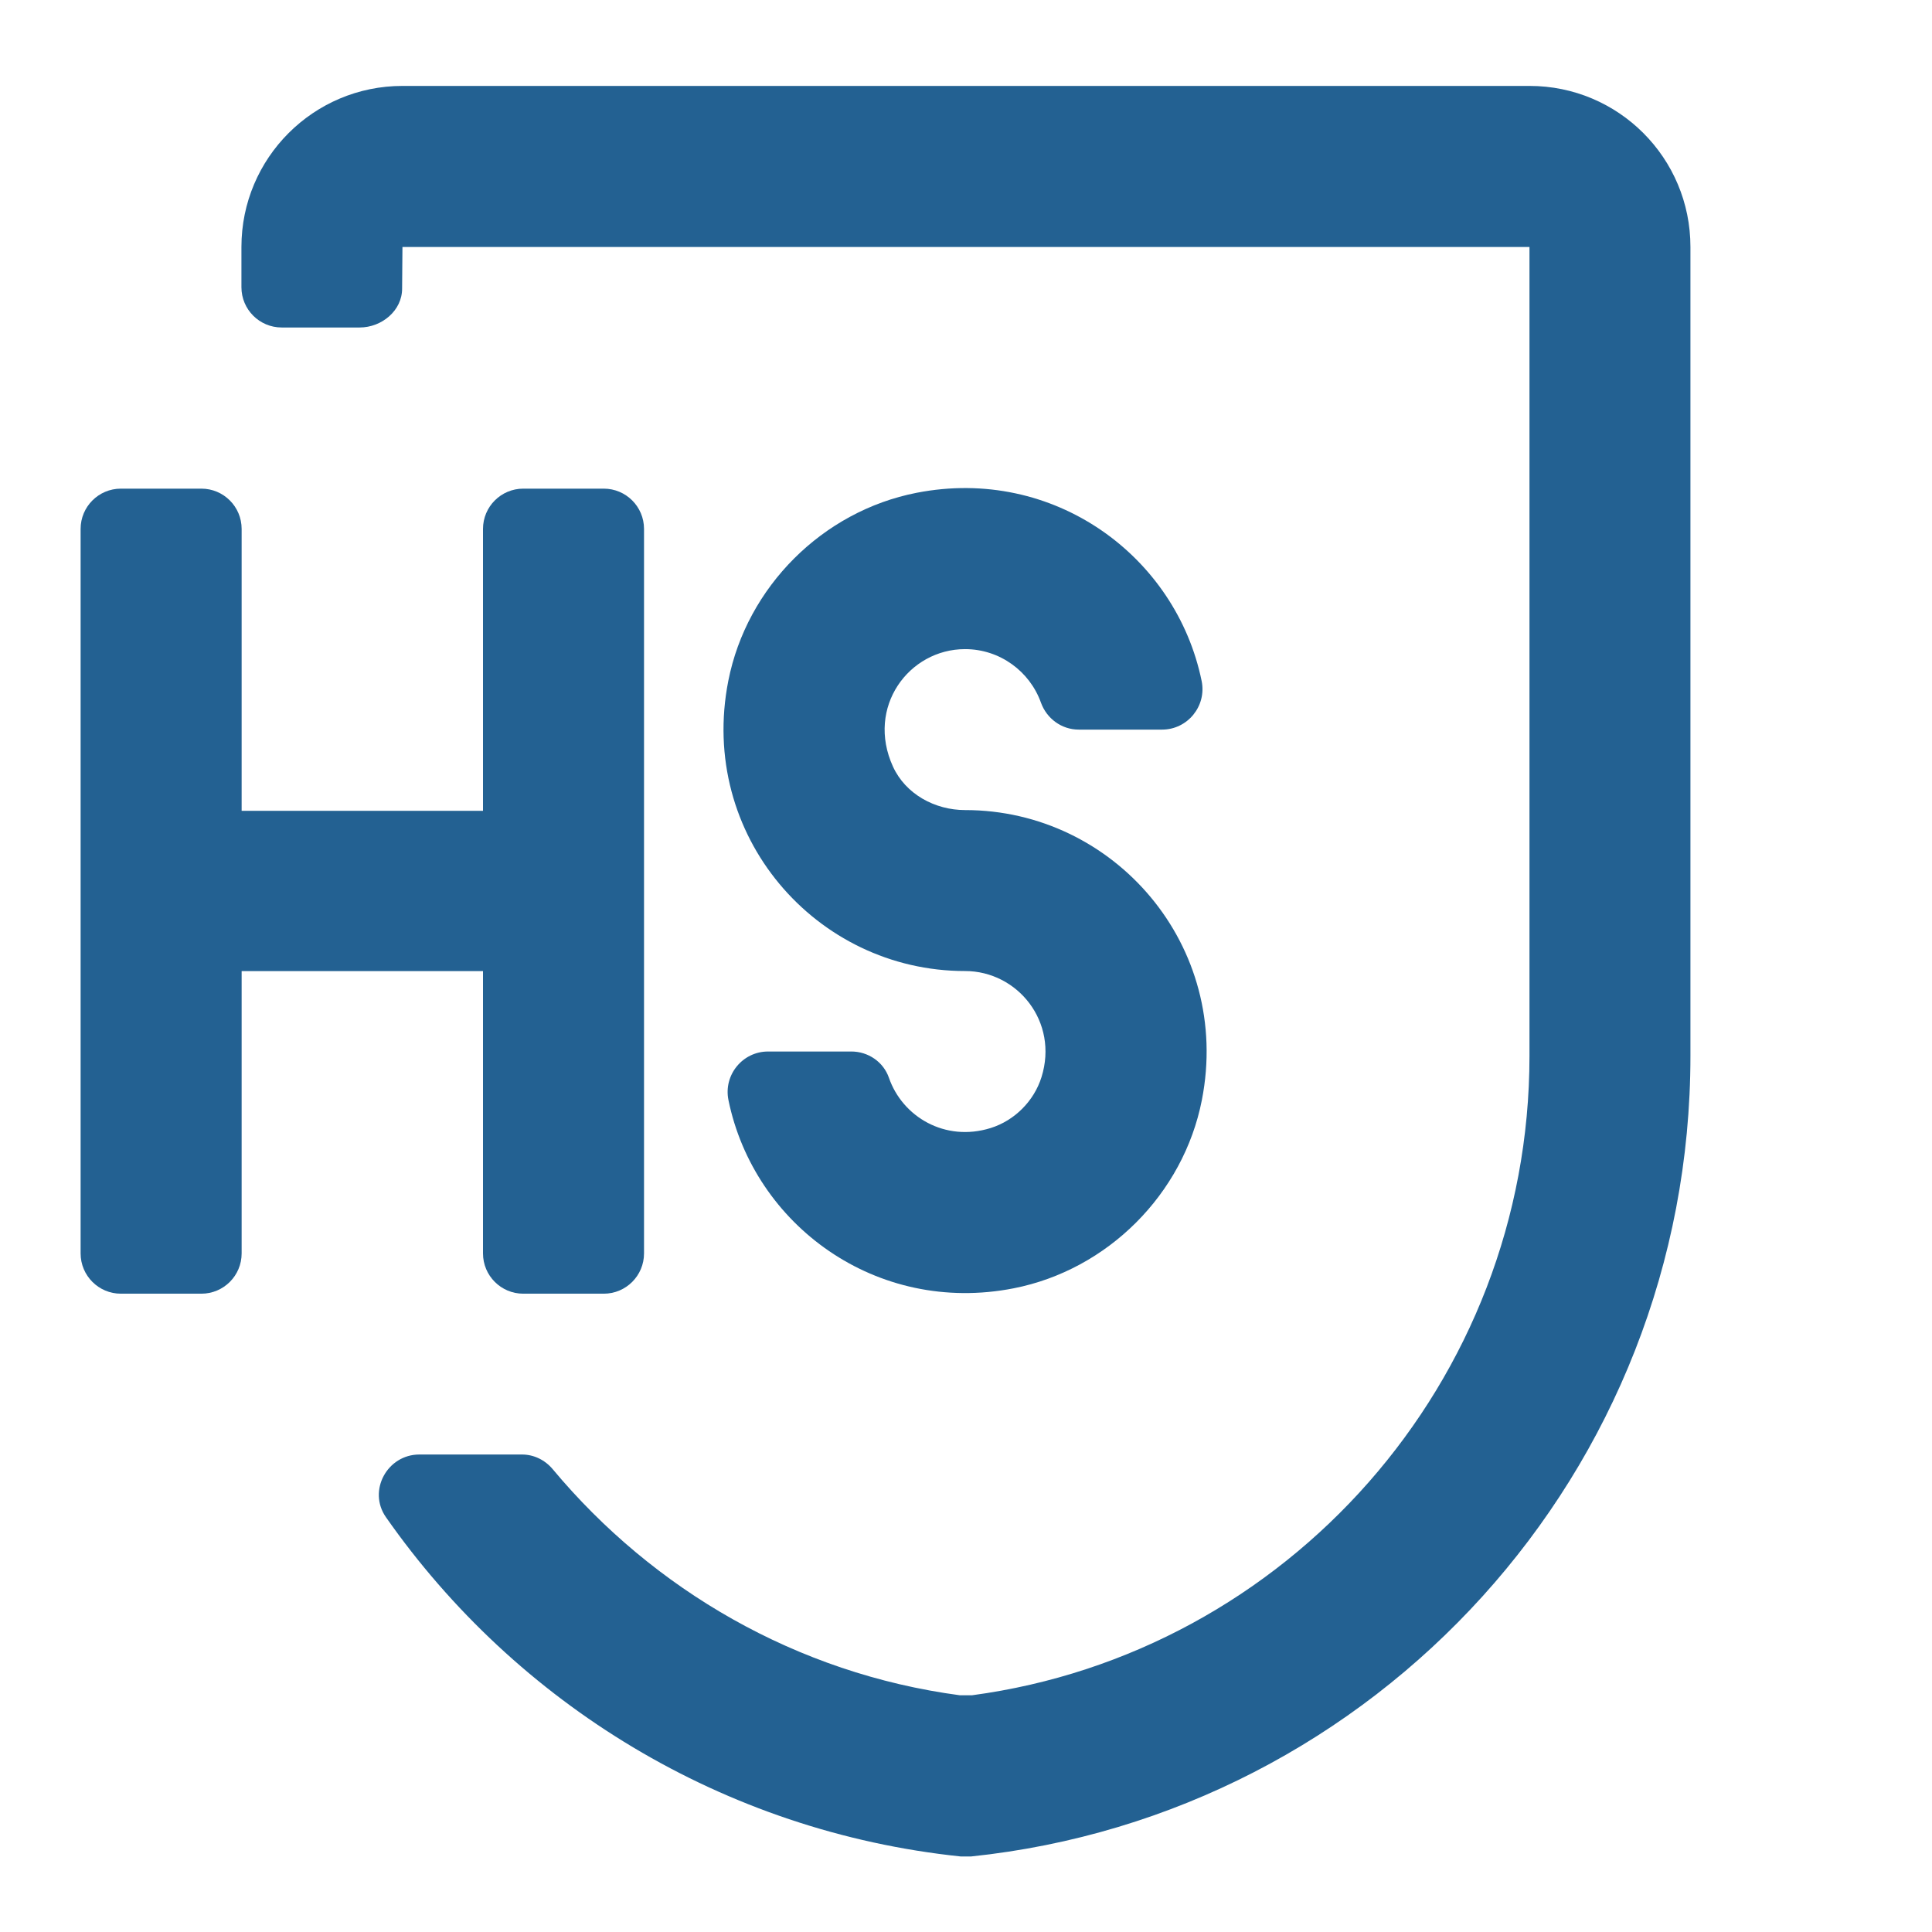
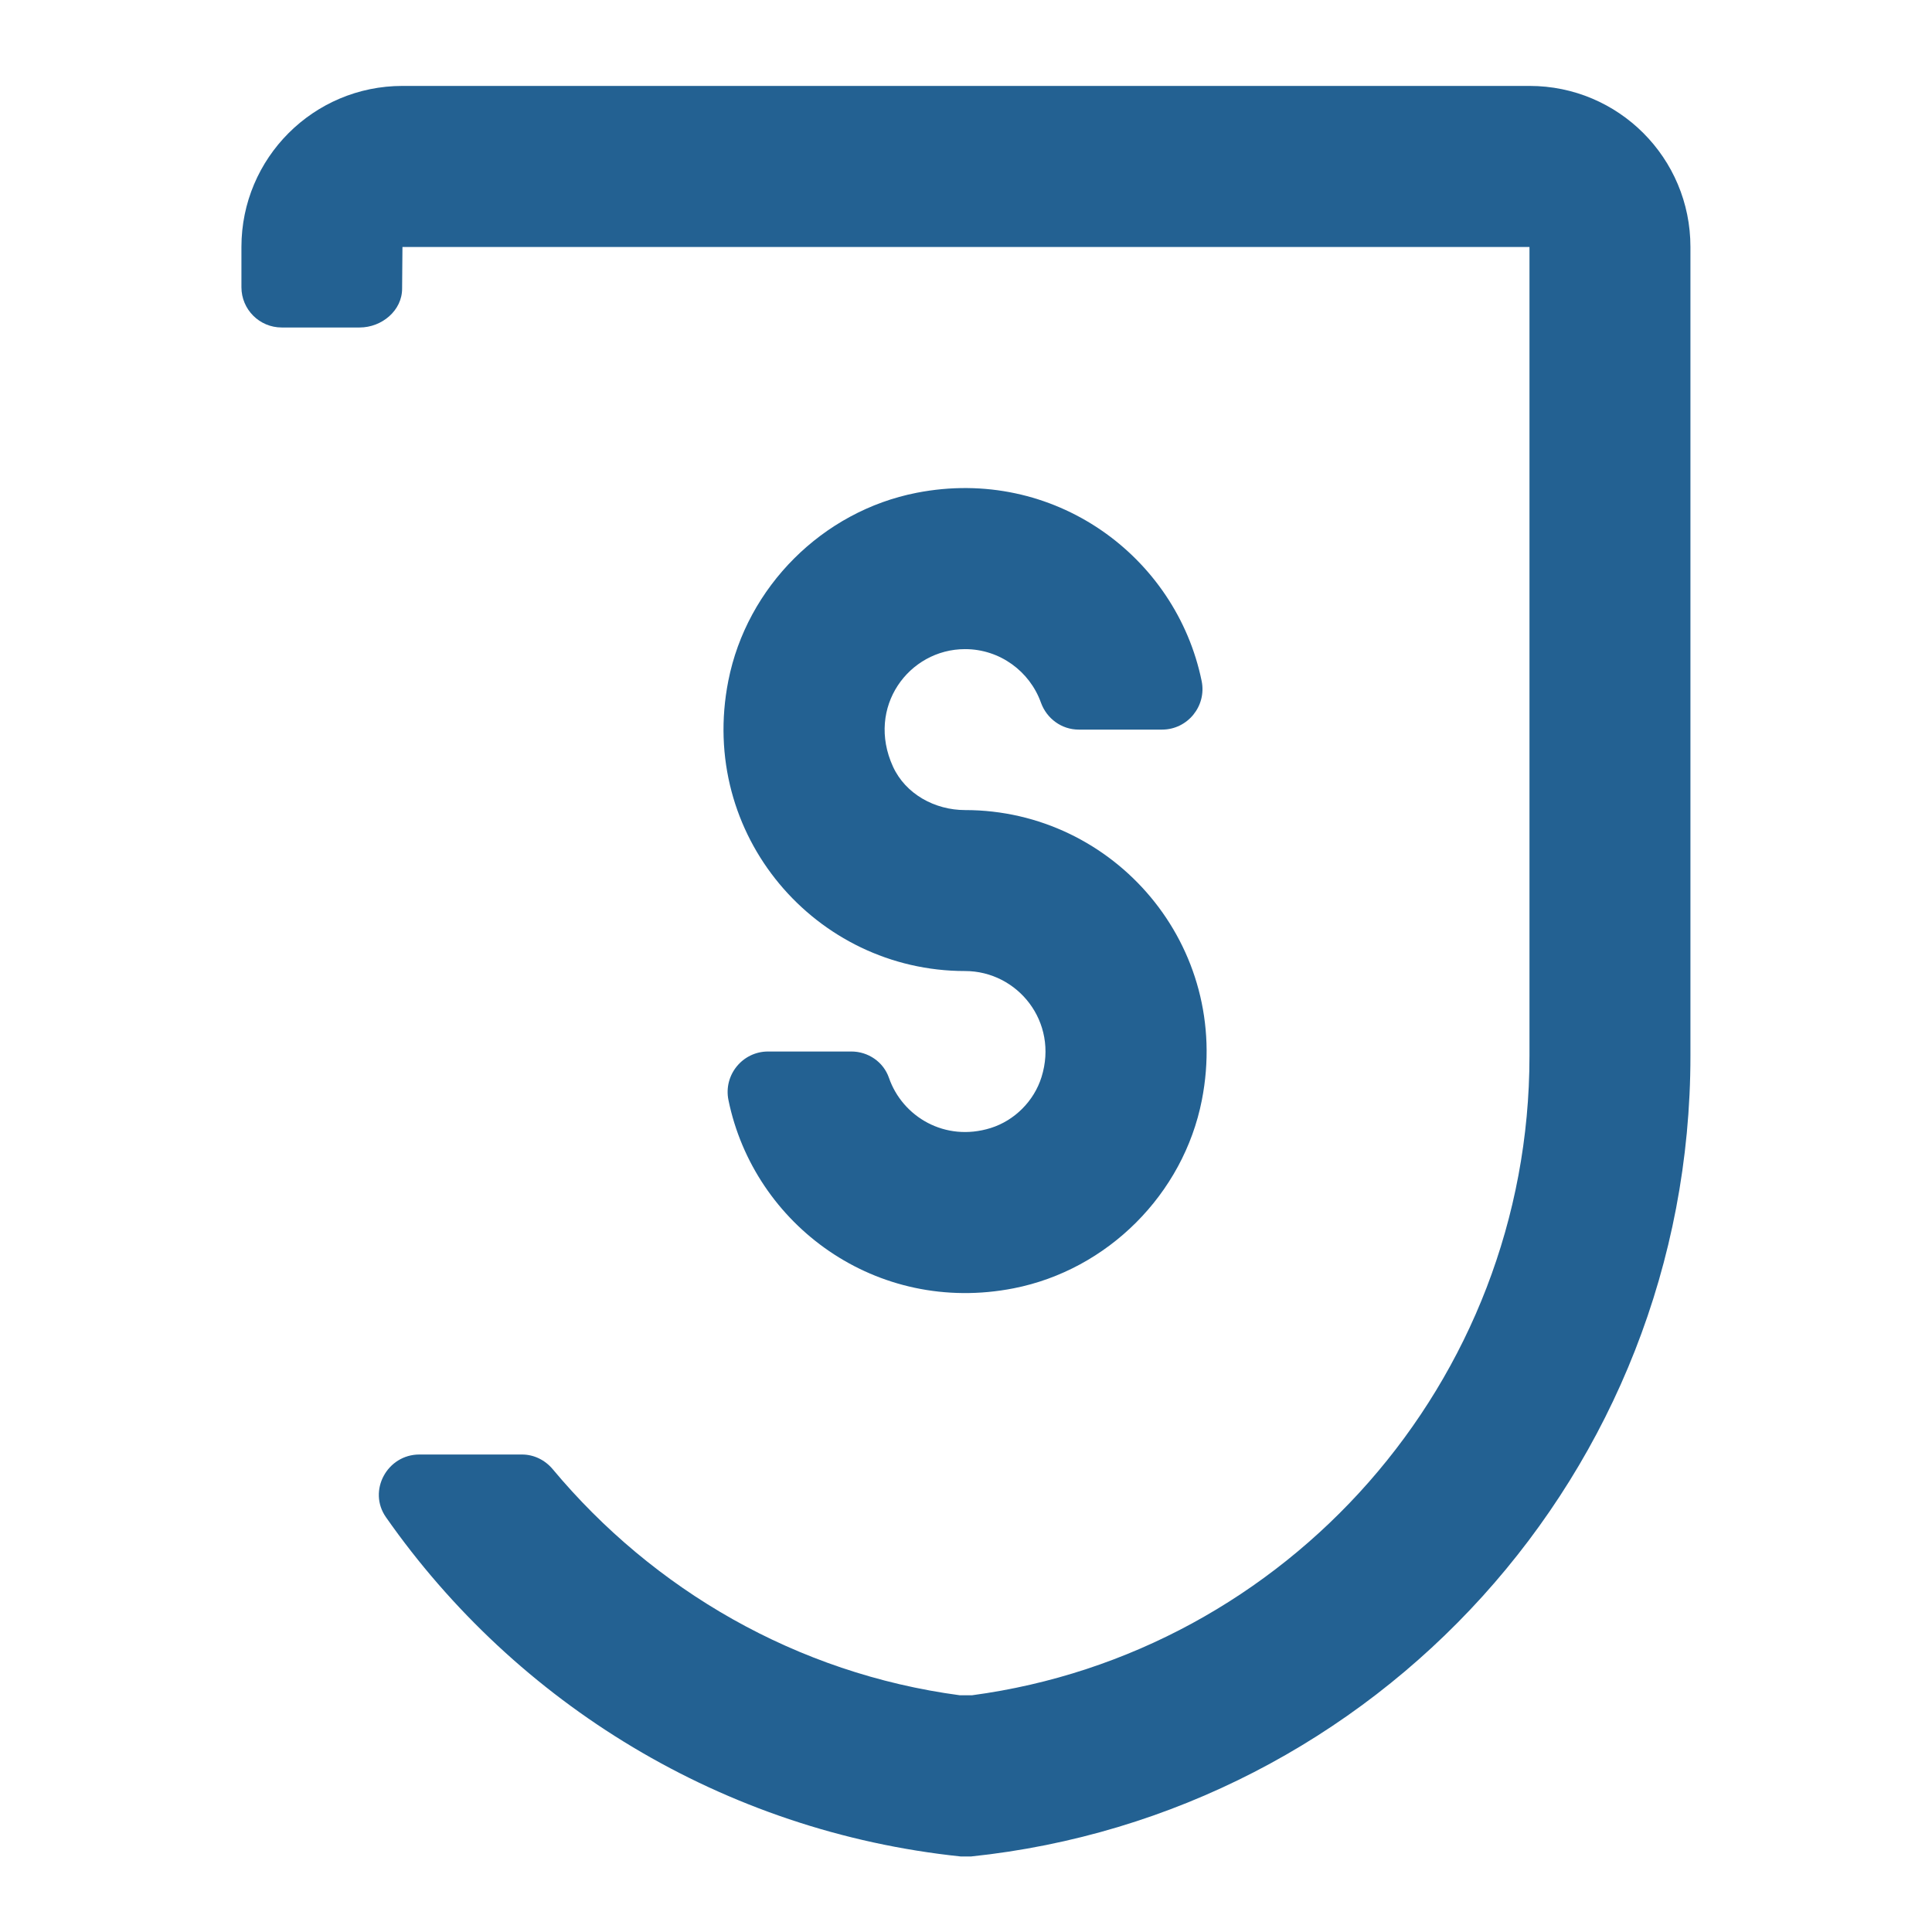
<svg xmlns="http://www.w3.org/2000/svg" version="1.1" id="Слой_1" x="0px" y="0px" viewBox="0 0 284 284" style="enable-background:new 0 0 284 284;" xml:space="preserve">
  <style type="text/css">
	.st0{fill:#236192;}
</style>
  <g>
    <g>
      <path class="st0" d="M141.86,95.42c5.13,0,9.51,3.28,11.15,7.85c0.85,2.37,3.05,3.98,5.56,3.98h12.25c3.75,0,6.57-3.46,5.82-7.14    c-3.76-18.36-21.75-31.61-41.9-27.67c-13.82,2.7-24.96,13.83-27.68,27.64c-4.47,22.69,12.88,42.66,34.79,42.66c0,0,0,0,0,0    c7.75,0,13.78,7.48,11.25,15.59c-1.1,3.52-3.96,6.39-7.48,7.49c-6.7,2.09-12.97-1.66-14.95-7.39c-0.81-2.33-3.05-3.86-5.52-3.86    l-12.25,0c-3.75,0-6.57,3.46-5.82,7.14c3.76,18.37,21.76,31.62,41.92,27.67c13.82-2.71,24.96-13.85,27.67-27.67    c4.45-22.68-12.89-42.63-34.8-42.63h0c-4.45,0-8.76-2.35-10.61-6.4C127.28,103.95,133.6,95.42,141.86,95.42z" />
-       <path class="st0" d="M71,184.25c0,3.27,2.65,5.92,5.92,5.92h11.83c3.27,0,5.92-2.65,5.92-5.92V77.75c0-3.27-2.65-5.92-5.92-5.92    H76.92c-3.27,0-5.92,2.65-5.92,5.92v41.44H35.52l0-41.44c0-3.27-2.65-5.92-5.92-5.92l-11.83,0c-3.27,0-5.92,2.65-5.92,5.92    l0,106.5c0,3.27,2.65,5.92,5.92,5.92h11.83c3.27,0,5.92-2.65,5.92-5.92v-41.5H71V184.25z" />
      <path class="st0" d="M224.84,12.63H59.16c-13.07,0-23.67,10.6-23.67,23.67v5.92c0,3.27,2.65,5.92,5.92,5.92l11.46,0    c3.26,0,6.27-2.5,6.24-5.76l0.05-6.07l165.67,0v118.92c0,47.93-35.68,87.78-81.94,93.97c-0.6,0-1.2,0-1.8,0    c-23.97-3.2-45.04-15.5-59.84-33.23c-1.13-1.35-2.76-2.16-4.52-2.16l-15.08,0c-4.73,0-7.63,5.33-4.92,9.21    c19.13,27.35,49.56,46.23,84.52,49.88c0.49,0,0.98,0,1.47,0c59.51-6.21,105.77-56.52,105.77-117.68l0-118.91    C248.5,23.22,237.91,12.63,224.84,12.63z" />
    </g>
  </g>
</svg>